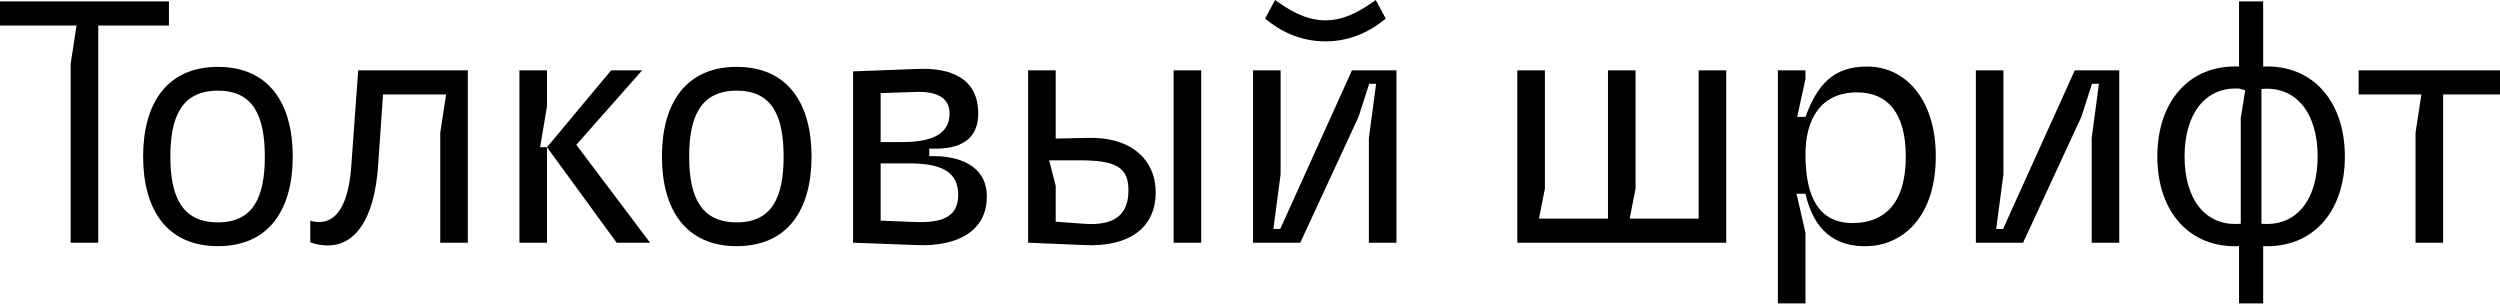
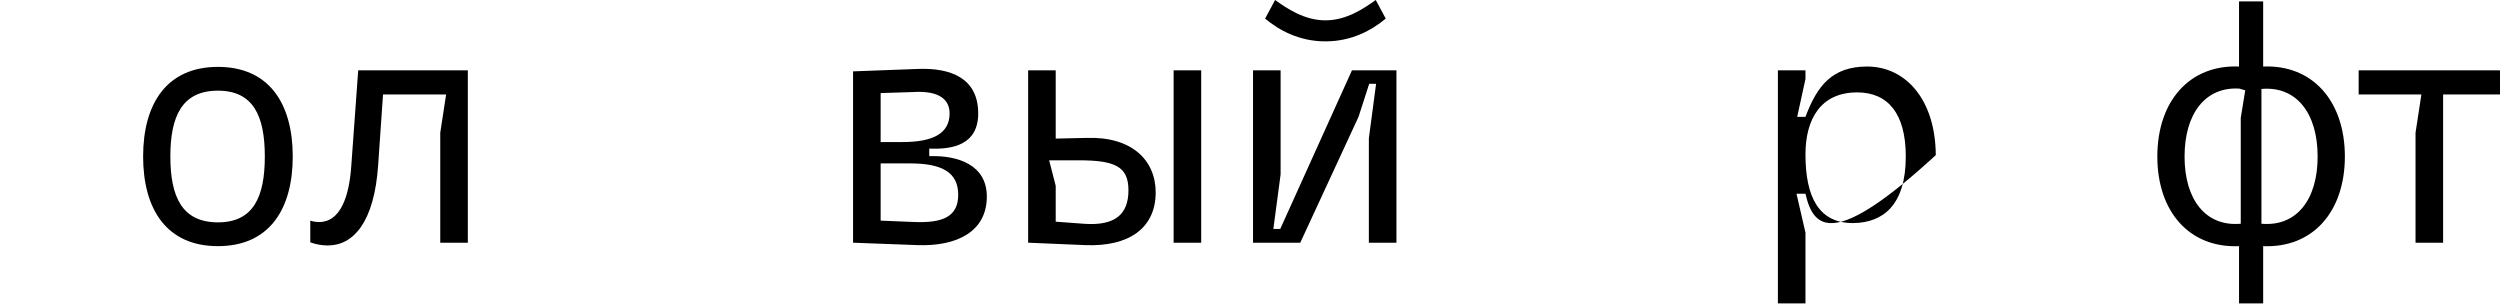
<svg xmlns="http://www.w3.org/2000/svg" width="682" height="83" viewBox="0 0 682 83" fill="none">
-   <path d="M19.28 66.209V17.399L20.878 6.959H0V0.376H46.083V6.959H26.803V66.209H19.28Z" fill="black" />
  <path d="M39.044 42.697C39.044 28.214 45.533 18.245 59.453 18.245C73.371 18.245 79.861 28.214 79.861 42.697C79.861 57.181 73.371 67.15 59.453 67.15C45.533 67.15 39.044 57.181 39.044 42.697ZM46.474 42.697C46.474 53.701 49.672 60.66 59.453 60.66C69.139 60.66 72.243 53.701 72.243 42.697C72.243 31.694 69.139 24.734 59.453 24.734C49.672 24.734 46.474 31.694 46.474 42.697Z" fill="black" />
  <path d="M127.626 19.186V66.209H120.102V36.208L121.701 25.769H104.49L103.173 44.861C102.139 60.755 96.308 66.962 89.442 66.962C87.844 66.962 86.245 66.68 84.646 66.115V60.19C85.493 60.472 86.339 60.566 87.091 60.566C92.828 60.566 95.273 53.701 95.838 45.143L97.719 19.186H127.626Z" fill="black" />
-   <path d="M141.699 19.186H149.223V28.966L147.342 40.158H149.223L166.715 19.186H175.18L157.217 39.5L177.343 66.209H168.22L149.223 40.158V66.209H141.699V19.186Z" fill="black" />
-   <path d="M180.574 42.697C180.574 28.214 187.063 18.245 200.982 18.245C214.901 18.245 221.391 28.214 221.391 42.697C221.391 57.181 214.901 67.15 200.982 67.15C187.063 67.15 180.574 57.181 180.574 42.697ZM188.004 42.697C188.004 53.701 191.202 60.66 200.982 60.66C210.669 60.66 213.773 53.701 213.773 42.697C213.773 31.694 210.669 24.734 200.982 24.734C191.202 24.734 188.004 31.694 188.004 42.697Z" fill="black" />
  <path d="M232.715 19.468L250.302 18.809C259.425 18.433 266.854 21.349 266.854 30.942C266.854 39.5 259.895 40.816 253.5 40.534V42.603C261.588 42.321 269.206 45.143 269.206 53.607C269.206 63.2 261.024 67.244 250.302 66.868L232.715 66.209V19.468ZM240.239 25.393V38.747H246.258C254.534 38.747 259.049 36.396 259.049 30.942C259.049 27.368 256.509 24.64 249.08 25.111L240.239 25.393ZM240.239 44.578V60.19L249.55 60.566C257.262 60.849 261.4 59.062 261.4 53.137C261.4 47.212 257.262 44.578 248.327 44.578H240.239Z" fill="black" />
  <path d="M320.162 66.209V19.186H327.685V66.209H320.162ZM280.474 19.186H287.997V37.807L296.556 37.619C308.782 37.243 315.271 43.732 315.271 52.478C315.271 62.259 307.935 67.338 296.085 66.868L280.474 66.209V19.186ZM294.299 43.732H286.211L287.997 50.691V60.472L295.615 61.037C304.268 61.695 307.841 58.403 307.841 51.914C307.841 45.425 304.174 43.732 294.299 43.732Z" fill="black" />
  <path d="M361.575 11.286C354.427 11.286 348.972 8.276 345.116 5.079L347.844 0C351.135 2.351 355.838 5.549 361.575 5.549C367.312 5.549 372.014 2.351 375.306 0L378.033 5.079C374.177 8.276 368.722 11.286 361.575 11.286ZM347.374 62.447H349.254L368.816 19.186H380.948V66.209H373.425V37.713L375.4 22.854H373.519L370.603 31.882L354.709 66.209H341.825V19.186H349.349V47.588L347.374 62.447Z" fill="black" />
-   <path d="M438.656 59.626V19.186H446.18V51.444L444.581 59.626H463.39V19.186H470.914V66.209H413.921V19.186H421.445V51.444L419.846 59.626H438.656Z" fill="black" />
-   <path d="M492.532 31.882C495.729 23.324 499.867 18.151 509.366 18.151C519.805 18.151 527.987 27.086 528.082 42.321C528.176 59.532 518.771 66.773 509.742 67.15C500.62 67.526 494.789 62.824 492.532 52.855H490.086L492.532 63.482V82.761H485.008V19.186H492.532V21.537L490.275 31.882H492.532ZM492.532 42.133C492.532 53.795 496.2 60.943 505.604 60.849C513.692 60.755 519.899 55.958 519.899 42.697C519.899 30.942 515.009 25.205 506.639 25.205C496.576 25.205 492.532 32.634 492.532 42.133Z" fill="black" />
-   <path d="M544.56 62.447H546.441L566.003 19.186H578.135V66.209H570.611V37.713L572.586 22.854H570.705L567.79 31.882L551.896 66.209H539.012V19.186H546.535V47.588L544.56 62.447Z" fill="black" />
+   <path d="M492.532 31.882C495.729 23.324 499.867 18.151 509.366 18.151C519.805 18.151 527.987 27.086 528.082 42.321C500.62 67.526 494.789 62.824 492.532 52.855H490.086L492.532 63.482V82.761H485.008V19.186H492.532V21.537L490.275 31.882H492.532ZM492.532 42.133C492.532 53.795 496.2 60.943 505.604 60.849C513.692 60.755 519.899 55.958 519.899 42.697C519.899 30.942 515.009 25.205 506.639 25.205C496.576 25.205 492.532 32.634 492.532 42.133Z" fill="black" />
  <path d="M610.808 0.376H617.391V18.151C630.84 17.587 639.68 27.556 639.68 42.697C639.68 57.839 630.84 67.714 617.391 67.15V82.761H610.808V67.15C597.359 67.714 588.519 57.839 588.519 42.697C588.519 27.556 597.359 17.587 610.808 18.151V0.376ZM616.921 24.264V61.037C626.514 61.883 632.25 54.453 632.25 42.697C632.25 30.942 626.514 23.418 616.921 24.264ZM611.278 61.037V32.164L612.501 24.64L610.902 24.17C601.591 23.606 595.948 31.036 595.948 42.697C595.948 54.453 601.685 61.883 611.278 61.037Z" fill="black" />
  <path d="M658.958 66.209V36.208L660.557 25.769H643.441V19.186H682V25.769H666.482V66.209H658.958Z" fill="black" />
</svg>